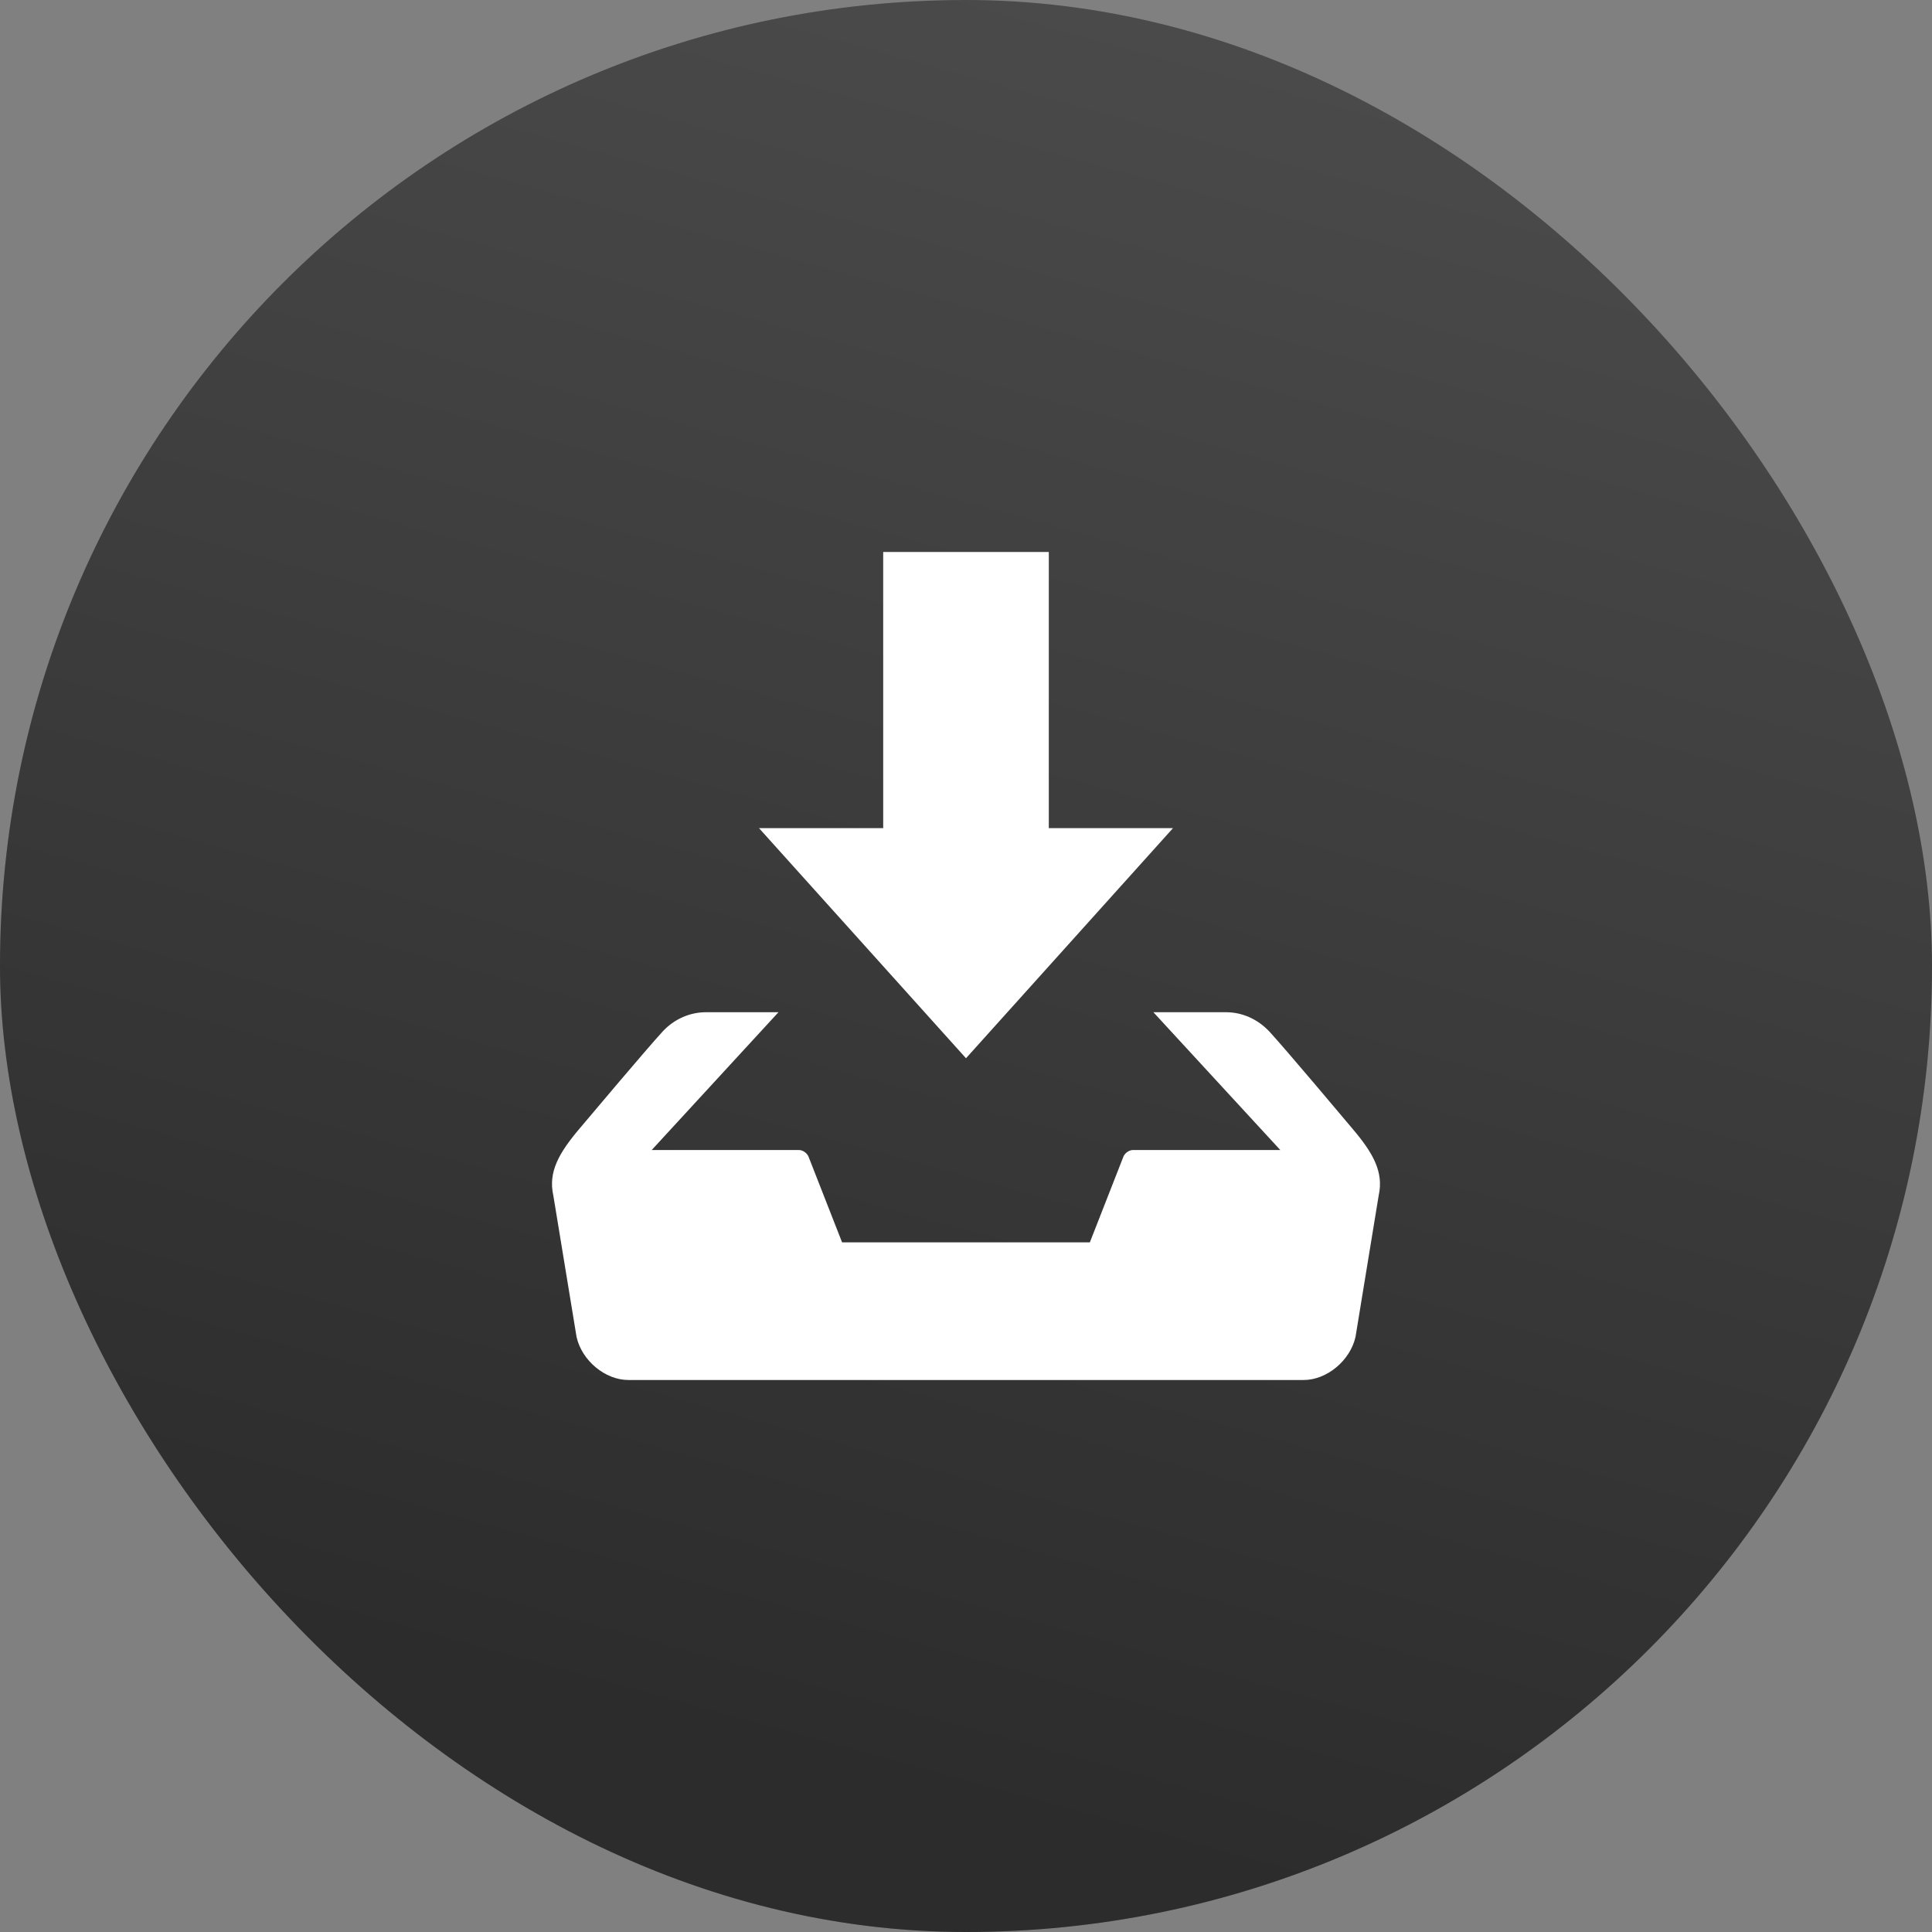
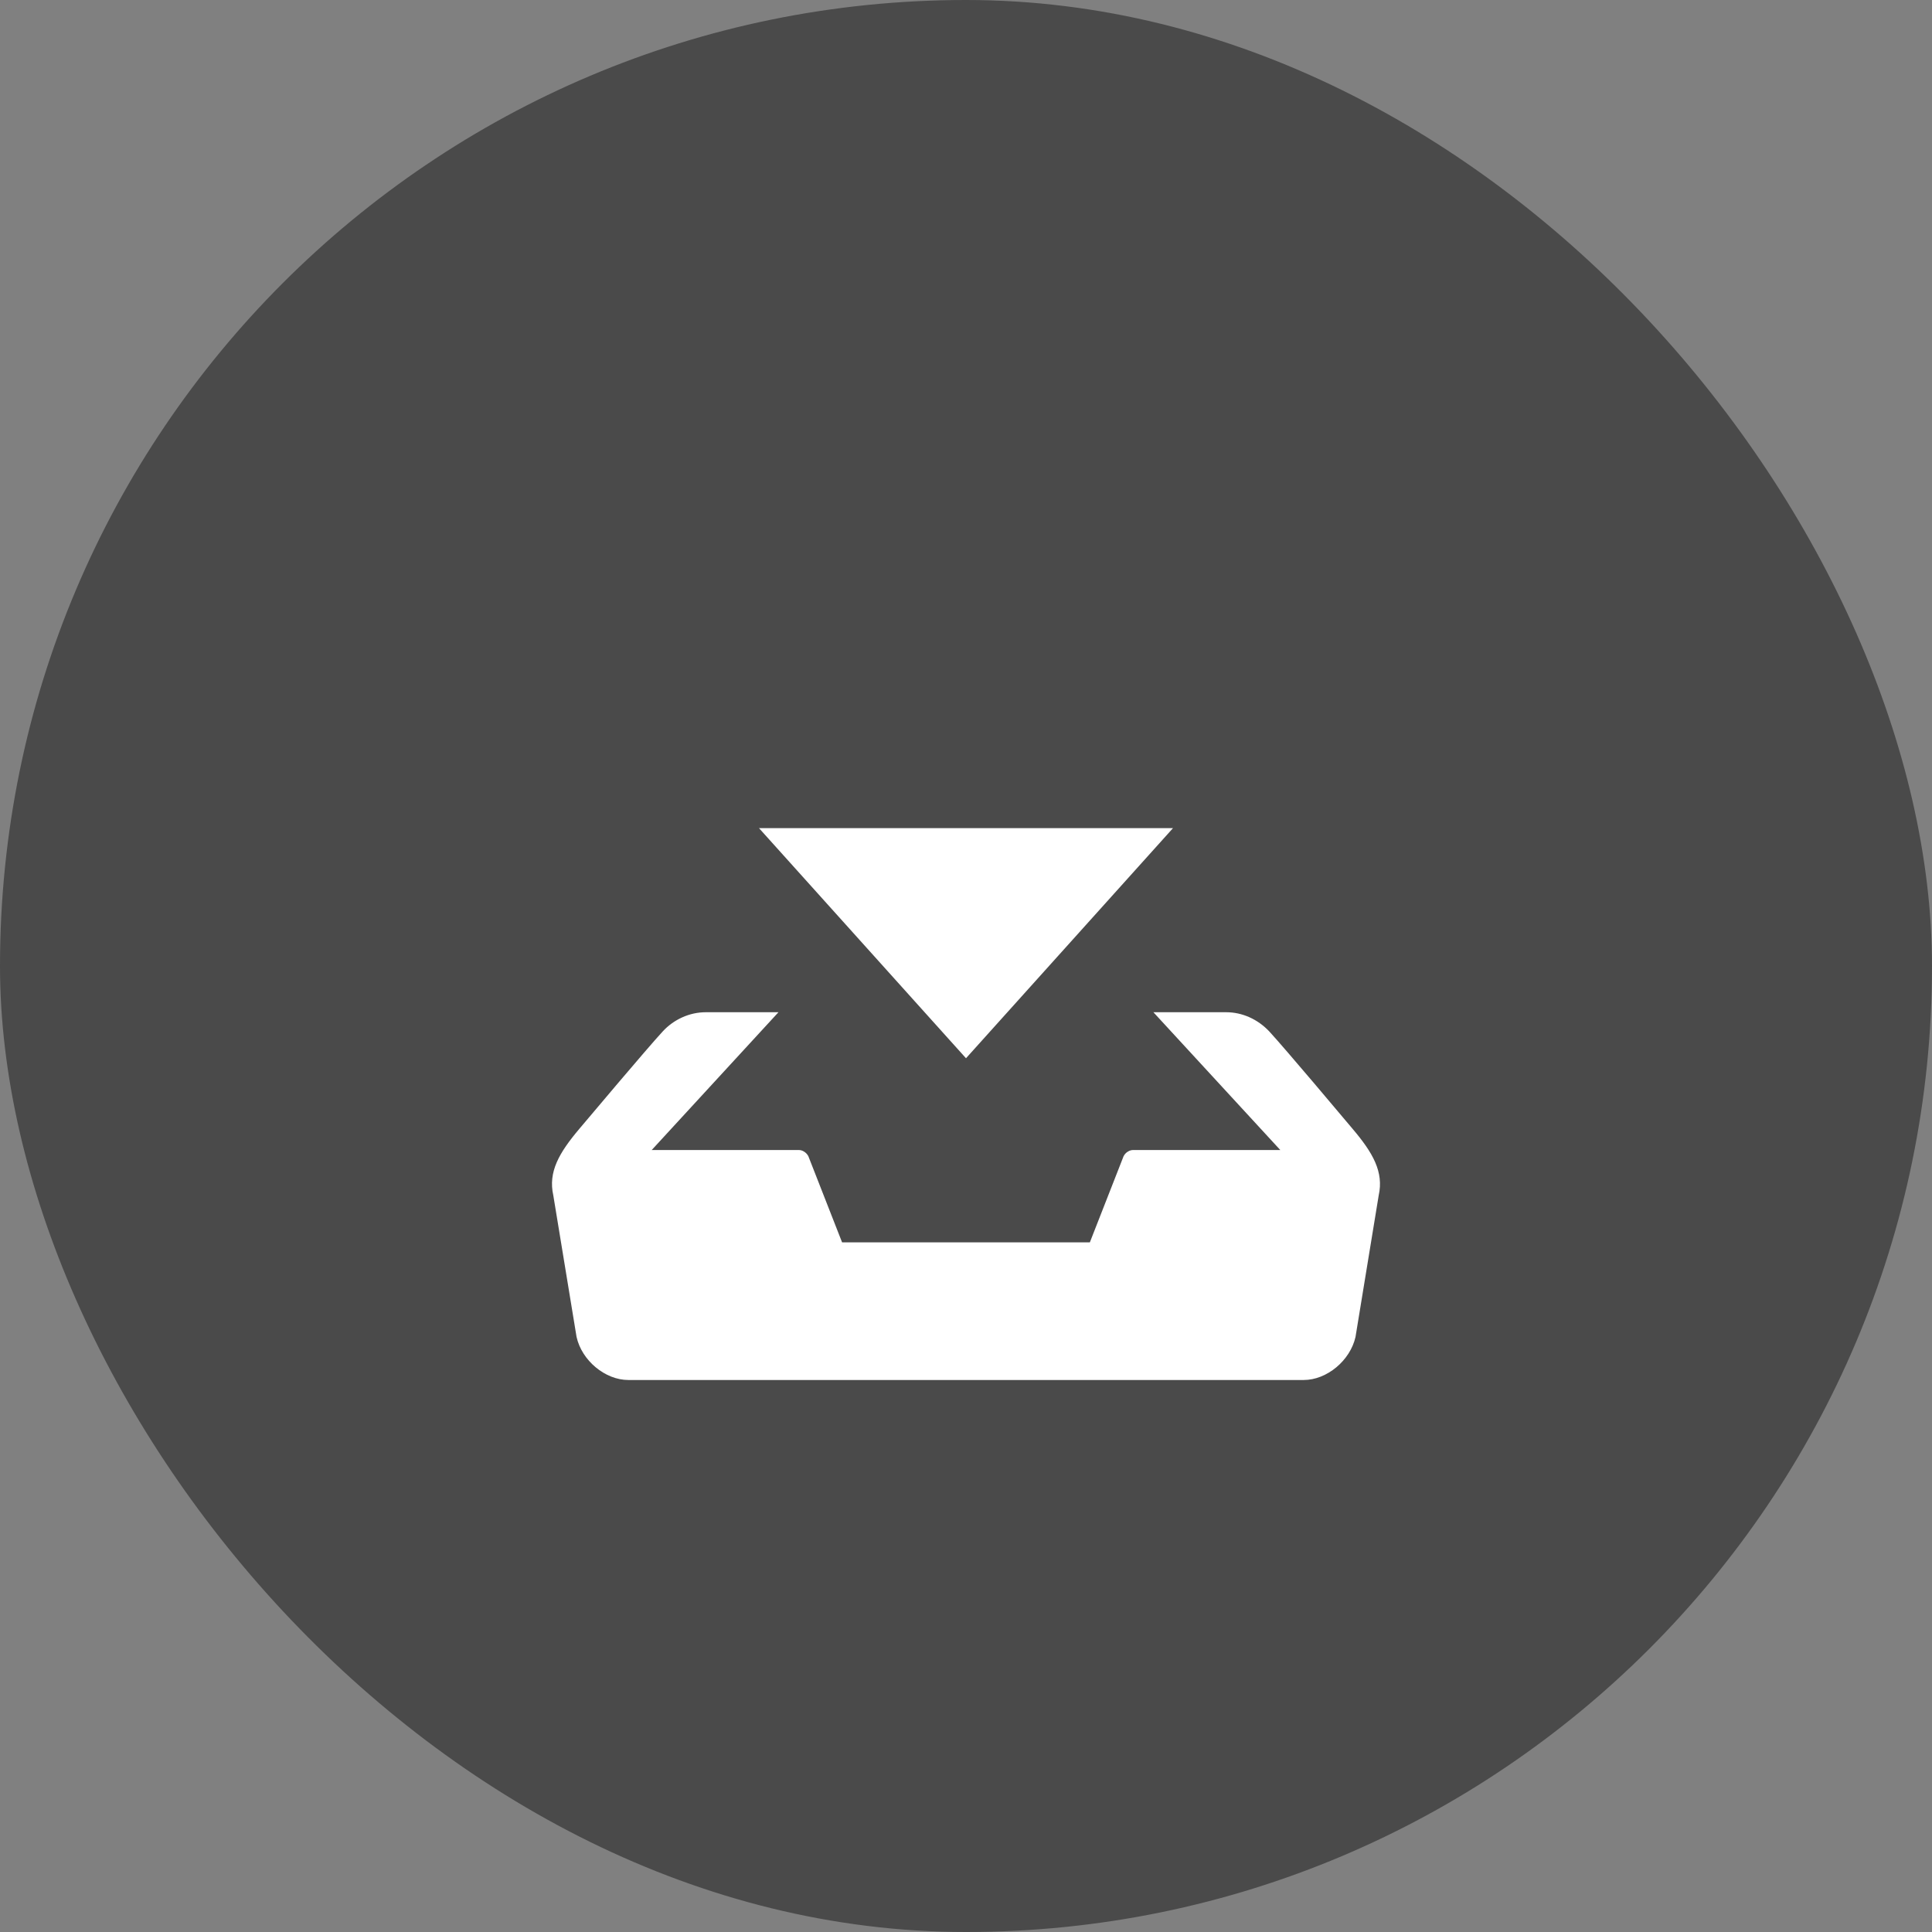
<svg xmlns="http://www.w3.org/2000/svg" width="28" height="28" viewBox="0 0 28 28" fill="none">
  <rect x="0" y="0" width="28" height="28" fill="#808080" stroke="none" />
  <rect width="28" height="28" rx="14" fill="#4A4A4A" />
-   <rect width="28" height="28" rx="14" fill="url(#paint0_linear_23_34)" fill-opacity="0.4" />
-   <path d="M17 12.002H15.2V8H12.8V12.002H11L14 15.337L17 12.002ZM19.602 16.359C19.476 16.209 18.636 15.21 18.396 14.949C18.227 14.77 18.003 14.67 17.77 14.67H16.716L18.555 16.667H16.428C16.399 16.666 16.371 16.674 16.346 16.69C16.32 16.705 16.299 16.728 16.284 16.756L15.795 18.005H12.204L11.715 16.756C11.7 16.728 11.679 16.706 11.653 16.69C11.628 16.674 11.6 16.666 11.571 16.667H9.445L11.282 14.67H10.229C9.991 14.67 9.763 14.776 9.604 14.949C9.364 15.21 8.523 16.21 8.397 16.359C8.104 16.706 7.942 16.983 8.019 17.325L8.356 19.376C8.432 19.718 8.77 20 9.107 20H18.894C19.23 20 19.568 19.718 19.645 19.376L19.981 17.325C20.057 16.983 19.896 16.706 19.602 16.359Z" fill="white" />
+   <path d="M17 12.002H15.2V8V12.002H11L14 15.337L17 12.002ZM19.602 16.359C19.476 16.209 18.636 15.21 18.396 14.949C18.227 14.77 18.003 14.67 17.77 14.67H16.716L18.555 16.667H16.428C16.399 16.666 16.371 16.674 16.346 16.69C16.32 16.705 16.299 16.728 16.284 16.756L15.795 18.005H12.204L11.715 16.756C11.7 16.728 11.679 16.706 11.653 16.69C11.628 16.674 11.6 16.666 11.571 16.667H9.445L11.282 14.67H10.229C9.991 14.67 9.763 14.776 9.604 14.949C9.364 15.21 8.523 16.21 8.397 16.359C8.104 16.706 7.942 16.983 8.019 17.325L8.356 19.376C8.432 19.718 8.77 20 9.107 20H18.894C19.23 20 19.568 19.718 19.645 19.376L19.981 17.325C20.057 16.983 19.896 16.706 19.602 16.359Z" fill="white" />
  <defs>
    <linearGradient id="paint0_linear_23_34" x1="15.167" y1="26.25" x2="21.874" y2="1.843" gradientUnits="userSpaceOnUse">
      <stop />
      <stop offset="1" stop-opacity="0" />
    </linearGradient>
  </defs>
</svg>